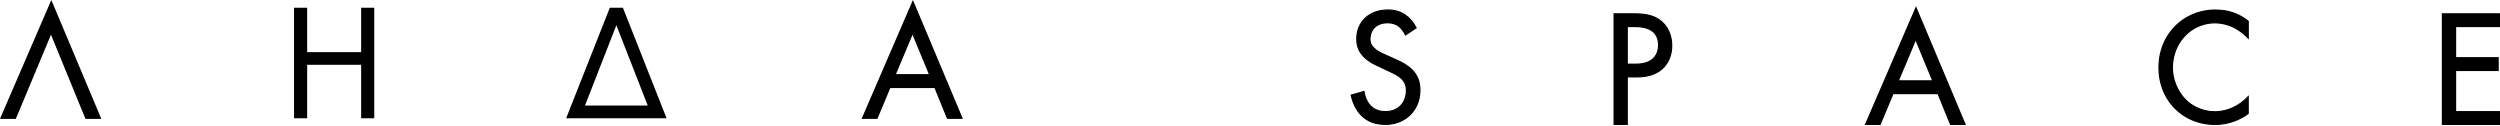
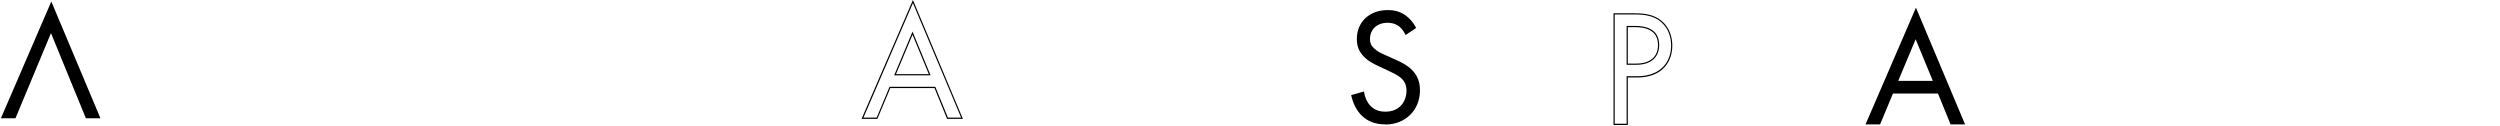
<svg xmlns="http://www.w3.org/2000/svg" viewBox="0 0 456 23" fill="none">
  <path fill="#000" d="M252.673 22.685c-1.809 0-3.227-.54-4.341-1.645-.861-.849-1.539-2.158-1.852-3.582l-.027-.106 2.34-.663.018.124c.13.937.548 1.84 1.148 2.485.722.734 1.592 1.07 2.749 1.07 2.644 0 3.836-1.928 3.836-3.838 0-.938-.296-1.654-.94-2.247-.556-.53-1.339-.893-2.322-1.353l-1.923-.91c-.739-.346-1.652-.77-2.487-1.593-.975-.955-1.383-1.954-1.383-3.334 0-3.095 2.305-5.253 5.61-5.253 1.305 0 2.262.274 3.21.92.791.53 1.479 1.335 1.948 2.255l.044.088-1.923 1.291-.052-.115c-.269-.557-.713-1.132-1.113-1.459-.383-.3-1.07-.663-2.14-.663-1.905 0-3.184 1.194-3.184 2.971 0 .734.174 1.15.705 1.654.574.584 1.313.92 2.027 1.238l1.879.84c1.261.558 2.27 1.097 3.061 1.91.983 1 1.444 2.177 1.444 3.698 0 3.617-2.653 6.244-6.315 6.244l-.017-.027Z" />
-   <path fill="#000" d="M253.082 1.945c1.21 0 2.175.239 3.149.893.792.54 1.47 1.344 1.914 2.211l-1.731 1.168c-.261-.54-.705-1.132-1.148-1.495-.383-.3-1.088-.69-2.21-.69-1.939 0-3.296 1.23-3.296 3.078 0 .778.208 1.23.73 1.733.592.602 1.322.929 2.062 1.256l1.879.84c1.148.504 2.209 1.044 3.027 1.884 1 1.017 1.409 2.185 1.409 3.617 0 3.68-2.679 6.13-6.202 6.13-1.296 0-2.914-.266-4.262-1.62-.975-.954-1.557-2.334-1.827-3.528l2.114-.601c.148 1.043.617 1.945 1.174 2.538.852.867 1.827 1.105 2.827 1.105 2.679 0 3.94-1.945 3.94-3.944 0-.893-.261-1.672-.974-2.335-.557-.54-1.322-.893-2.348-1.37l-1.766-.84c-.766-.364-1.731-.78-2.618-1.646-.853-.84-1.349-1.76-1.349-3.255 0-3.077 2.323-5.138 5.498-5.138m.008-.212c-3.366 0-5.714 2.202-5.714 5.36 0 1.423.426 2.44 1.417 3.413.853.832 1.775 1.265 2.514 1.61l.157.07 1.766.84c.982.46 1.757.814 2.296 1.336.618.575.905 1.265.905 2.176 0 1.857-1.149 3.723-3.723 3.723-1.122 0-1.966-.327-2.671-1.043-.583-.62-.983-1.504-1.113-2.415l-.035-.247-.235.07-2.114.602-.2.053.044.203c.322 1.45 1.009 2.777 1.887 3.635 1.131 1.132 2.575 1.68 4.419 1.68 3.723 0 6.42-2.67 6.42-6.35 0-1.547-.47-2.75-1.479-3.776-.809-.823-1.818-1.362-3.097-1.928l-1.879-.84c-.739-.328-1.435-.637-1.991-1.212-.505-.486-.67-.884-.67-1.574 0-1.707 1.235-2.857 3.079-2.857 1.035 0 1.696.345 2.07.646.392.318.818.875 1.088 1.415l.113.221.2-.142 1.731-1.167.165-.106-.087-.177c-.478-.937-1.183-1.751-1.983-2.29-.957-.646-1.957-.938-3.271-.938l-.009.009ZM294.408 22.684V2.52h3.671c1.757 0 3.584.177 5.01 1.433 1.592 1.388 1.836 3.325 1.836 4.36 0 2.76-1.662 5.704-6.316 5.704h-1.8v8.667h-2.401Zm4.08-10.984c2.566 0 4.036-1.282 4.036-3.511 0-2.777-2.288-3.36-4.21-3.36h-1.505v6.862h1.687l-.008.009Z" />
  <path fill="#000" d="M298.079 2.636c1.975 0 3.619.239 4.941 1.406 1.444 1.256 1.792 3.016 1.792 4.272 0 2.812-1.731 5.59-6.202 5.59h-1.914v8.666h-2.175V2.636h3.558Zm-1.383 9.18h1.792c2.583 0 4.149-1.318 4.149-3.617 0-3.166-2.914-3.467-4.323-3.467h-1.618v7.084Zm1.383-9.401h-3.775V22.8h2.609v-8.667h1.697c4.732 0 6.419-2.998 6.419-5.81 0-1.053-.244-3.025-1.87-4.44-1.453-1.282-3.306-1.46-5.08-1.46v-.008Zm-1.166 2.538h1.401c1.87 0 4.106.566 4.106 3.246 0 2.158-1.436 3.396-3.932 3.396h-1.575V4.953ZM355.785 22.686l-2.297-5.625h-8.211l-2.349 5.625h-2.653l9.195-21.288 8.959 21.288h-2.644Zm-3.236-7.934-3.132-7.588-3.183 7.588h6.315Z" />
-   <path fill="#000" d="m349.479 1.681 8.794 20.899h-2.41l-2.296-5.625h-8.35l-2.349 5.625h-2.41l9.03-20.899m-3.419 13.187h6.646l-3.297-7.987-3.349 7.987Zm3.41-13.744-.2.469-9.029 20.898-.131.31h2.888l.052-.133 2.297-5.483h8.063l2.236 5.483.052.133h2.888l-.131-.31-8.794-20.898-.2-.47h.009ZM346.4 14.646l3.018-7.19 2.966 7.19h-5.993.009ZM404.061 22.685c-5.845 0-10.255-4.457-10.255-10.365s4.462-10.49 10.368-10.49c2.21 0 4.124.655 5.863 2l.044.035v3.069l-.183-.186c-.722-.734-1.67-1.424-2.531-1.83-1.061-.496-2.244-.77-3.332-.77-4.358 0-7.767 3.6-7.767 8.198 0 5.537 4.566 8.022 7.802 8.022 1.192 0 2.47-.327 3.593-.911a8.788 8.788 0 0 0 2.235-1.654l.183-.186v3.078l-.044.035a10.25 10.25 0 0 1-5.976 1.964v-.009Z" />
-   <path fill="#000" d="M404.174 1.946c1.174 0 3.445.15 5.793 1.972v2.75c-.617-.627-1.557-1.37-2.557-1.857-1.027-.477-2.236-.778-3.384-.778-4.532 0-7.881 3.706-7.881 8.314 0 5.412 4.323 8.136 7.907 8.136 1.322 0 2.619-.39 3.645-.929a8.982 8.982 0 0 0 2.262-1.671v2.75a10.1 10.1 0 0 1-5.907 1.946c-5.819 0-10.142-4.484-10.142-10.26 0-5.774 4.384-10.373 10.264-10.373Zm0-.221c-5.976 0-10.482 4.554-10.482 10.595 0 6.04 4.454 10.48 10.36 10.48 1.235 0 3.662-.256 6.037-1.98l.087-.063v-3.396l-.374.38a8.746 8.746 0 0 1-2.209 1.637c-1.114.583-2.375.902-3.549.902-5.307 0-7.69-4.626-7.69-7.916 0-4.537 3.366-8.092 7.663-8.092 1.07 0 2.245.265 3.297.76a9.363 9.363 0 0 1 2.497 1.813l.374.38V3.83l-.087-.071c-1.749-1.362-3.688-2.017-5.924-2.017v-.017ZM445.501 22.684V2.52h10.394v2.317h-8.002v5.696h7.767v2.317h-7.767v7.526h8.002v2.308h-10.394Z" />
-   <path fill="#000" d="M455.783 2.636v2.096h-7.994v5.917h7.759v2.096h-7.759v7.747h7.994v2.096h-10.178V2.636h10.178Zm.217-.221h-10.612V22.8H456v-2.538h-7.994v-7.305h7.759v-2.538h-7.759V4.944H456V2.406v.009ZM103.265 21.57l7.968-20.164h2.384l7.967 20.164h-18.319Zm14.883-2.317-5.723-14.655-5.724 14.655h11.447ZM65.873 21.57v-9.755h-9.846v9.755h-2.392V1.406h2.392v8.1h9.846v-8.1h2.392V21.57h-2.392ZM172.821 21.571l-2.296-5.625h-8.211l-2.349 5.625h-2.653L166.515.275l8.959 21.287h-2.644l-.009.01Zm-3.236-7.942-3.131-7.588-3.184 7.588h6.315Z" />
  <path fill="#000" d="m166.515.557 8.794 20.899h-2.41l-2.296-5.625h-8.351l-2.348 5.625h-2.41L166.515.557Zm-3.419 13.187h6.646l-3.297-7.987-3.349 7.987ZM166.515 0l-.2.469-9.029 20.898-.131.31h2.888l.052-.133 2.297-5.483h8.063l2.235 5.483.053.133h2.888l-.131-.31L166.715.47l-.2-.469Zm-3.088 13.523 3.018-7.19 2.966 7.19h-5.993.009ZM15.666 21.571 9.3 6.041l-6.48 15.53H.166L9.36.275l8.96 21.296h-2.654Z" />
-   <path fill="#000" d="m9.36.557 8.794 20.899h-2.41L9.3 5.757 2.74 21.456H.33L9.36.557Zm0-.557-.2.469L.13 21.367l-.13.31h2.888l.052-.133L9.3 6.332l6.237 15.212.052.133h2.888l-.13-.31L9.56.47 9.36 0Z" />
</svg>